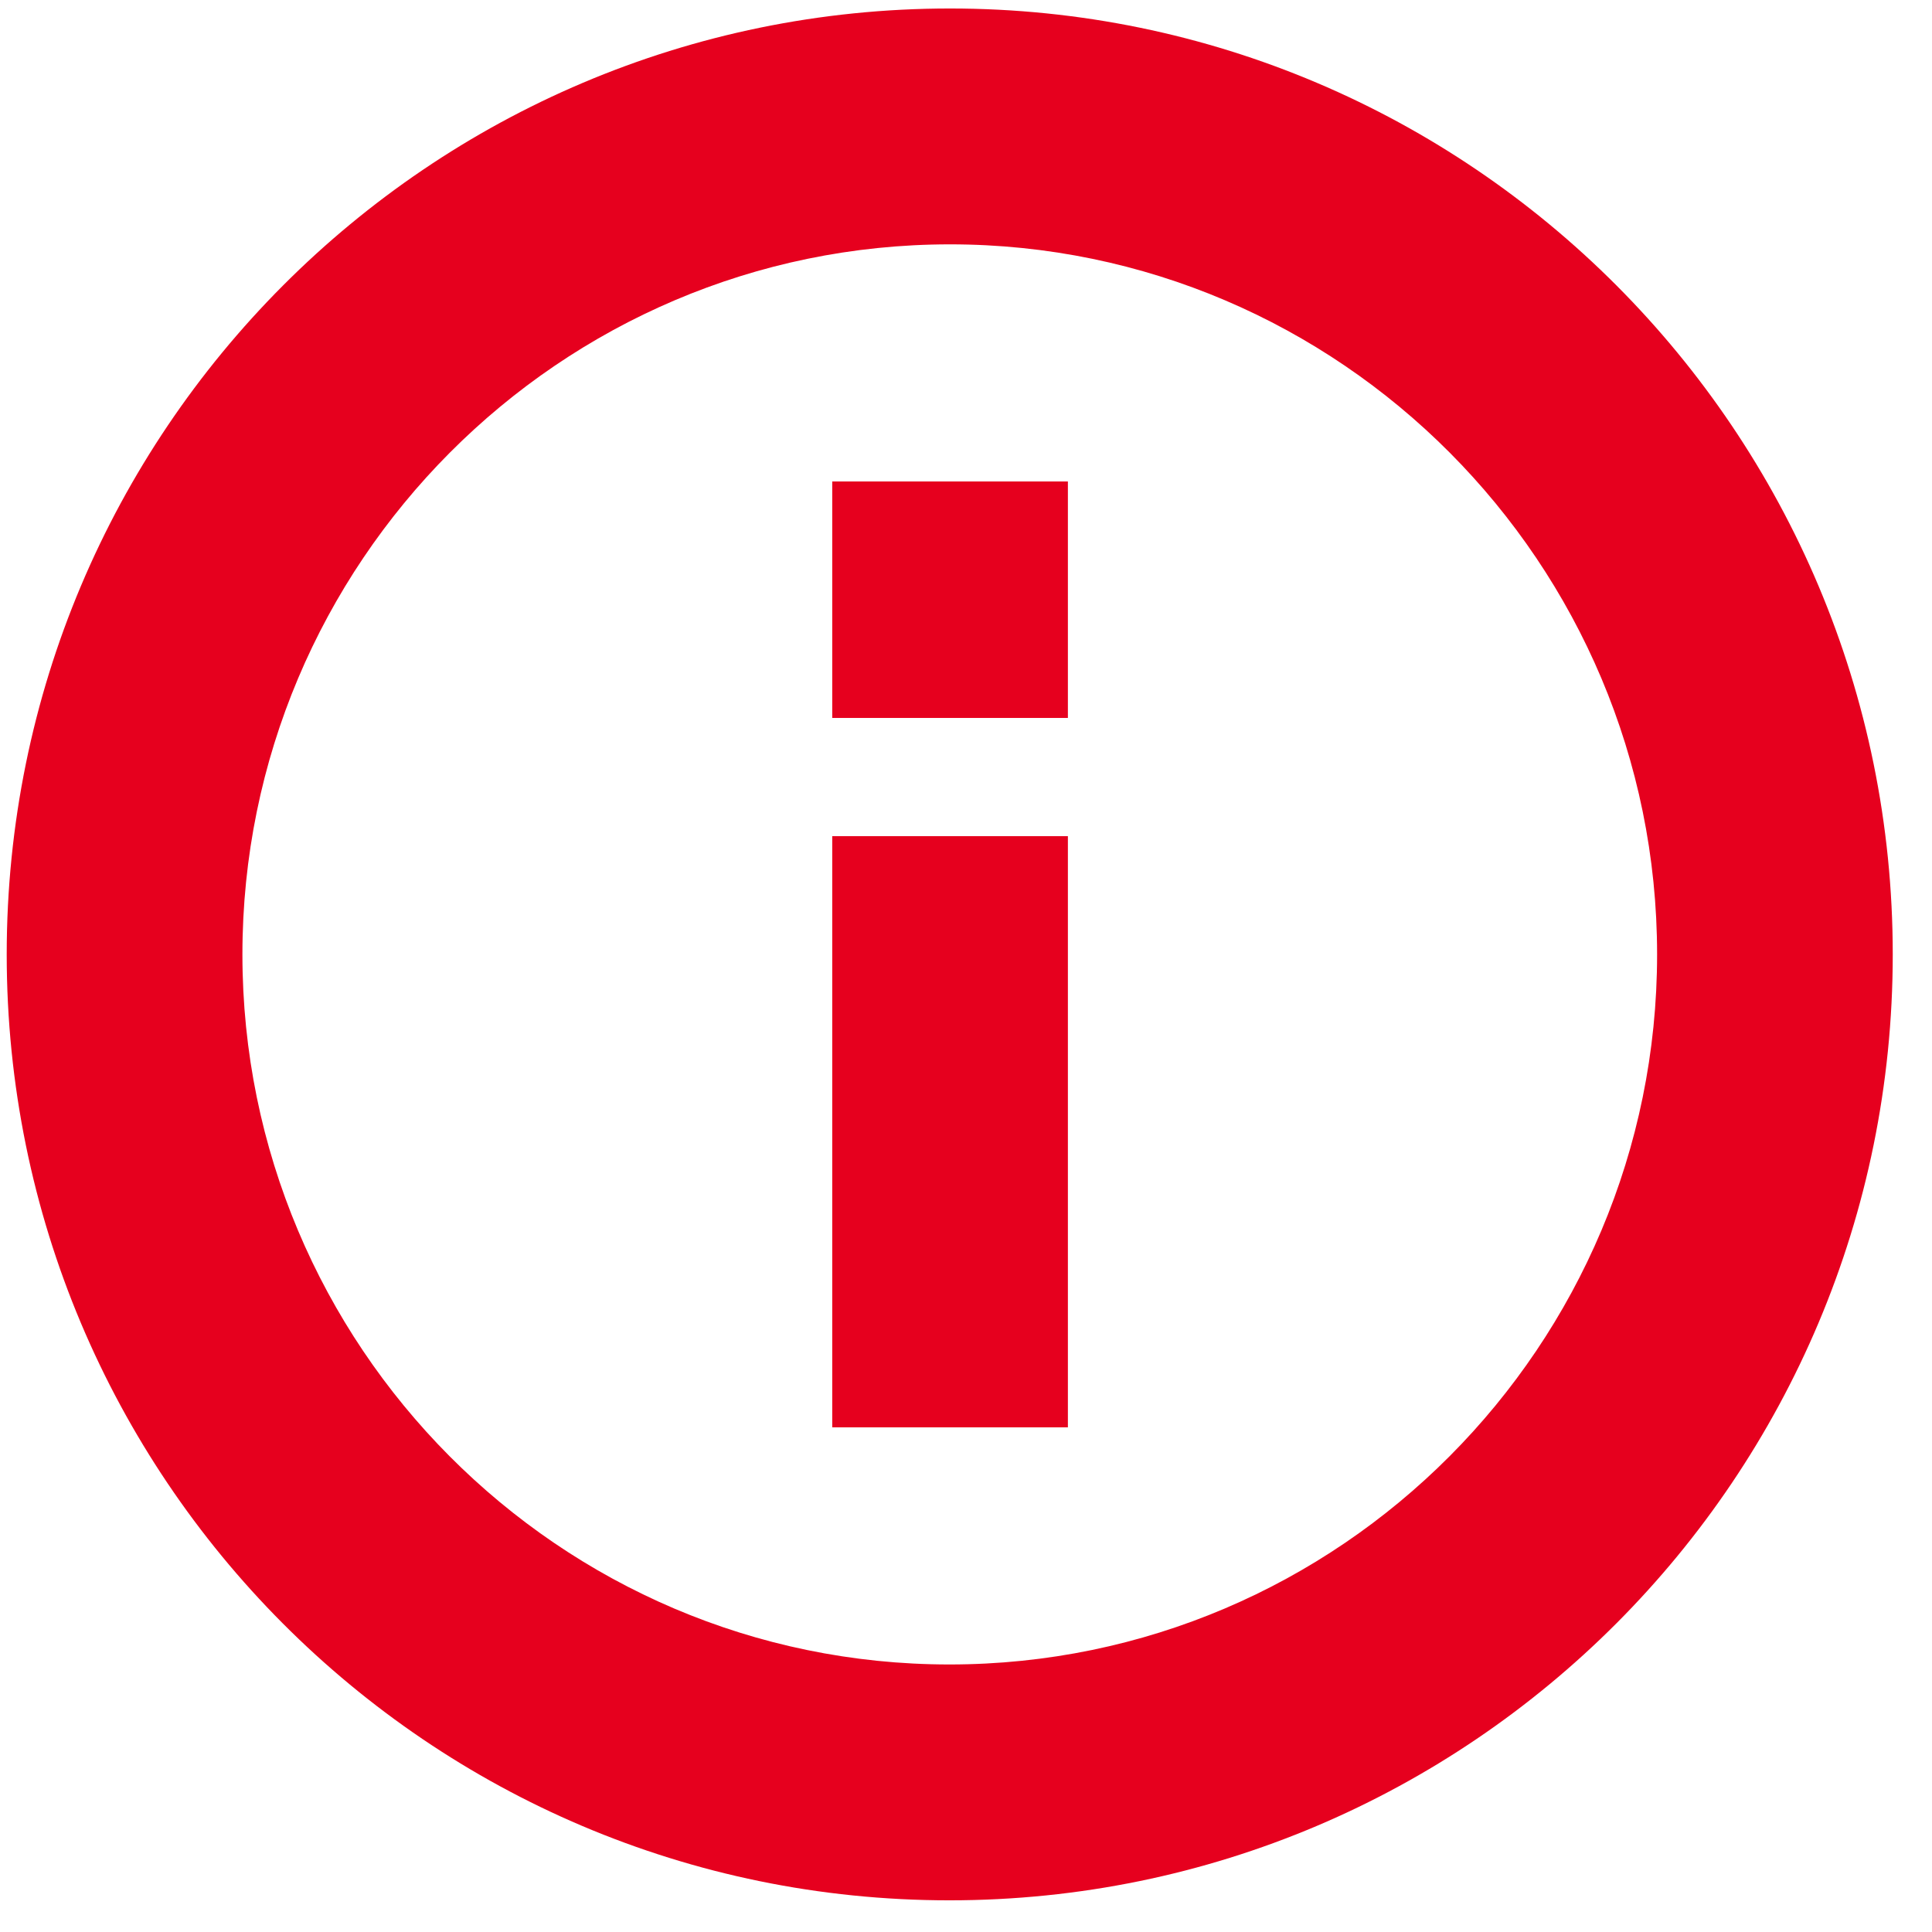
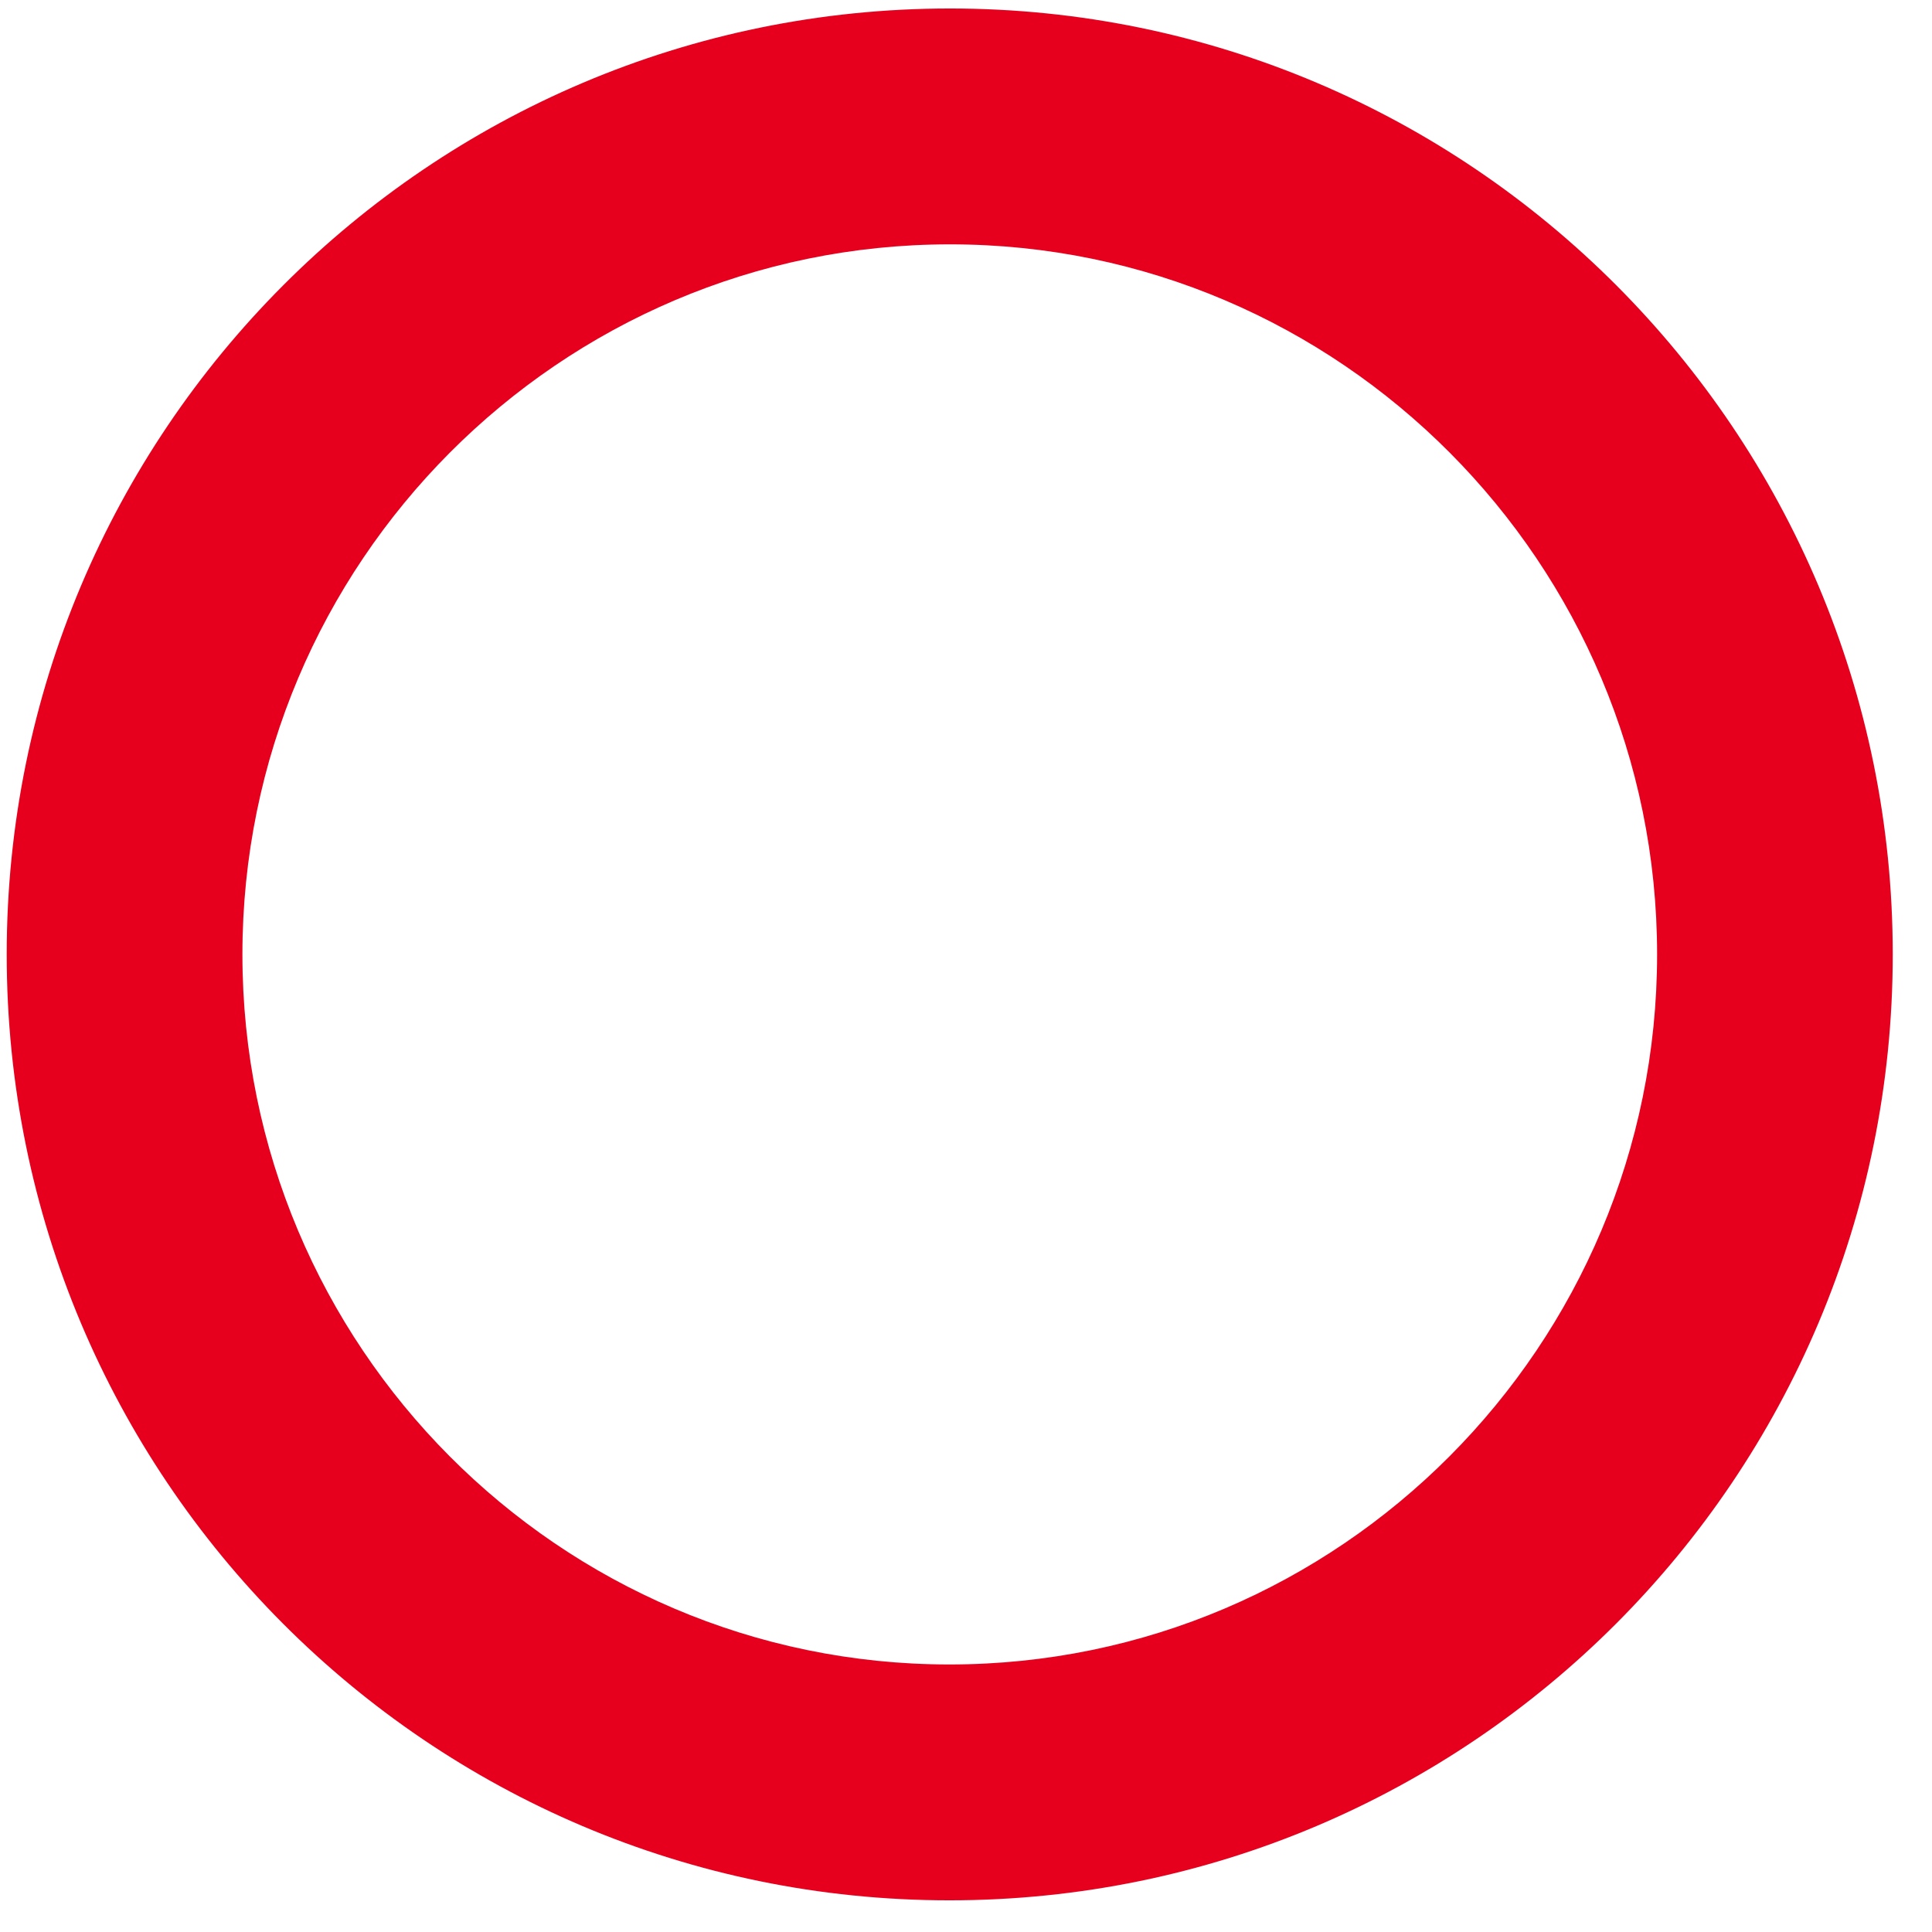
<svg xmlns="http://www.w3.org/2000/svg" width="38px" height="38px" viewBox="0 0 38 38" version="1.1">
  <title>Information Copy</title>
  <desc>Created with Sketch.</desc>
  <g id="Page-1" stroke="none" stroke-width="1" fill="none" fill-rule="evenodd">
    <g id="V04_HEL_LP-Stoerer" transform="translate(-139, -807)" fill="#E6001E" fill-rule="nonzero">
      <g id="Information-Copy" transform="translate(136, 804)">
        <g id="Linear" transform="translate(1.32, 0)">
          <g id="Info" transform="translate(1.726, 3.093)">
            <g id="Group">
              <path d="M18.64,4.713 C26.309,4.713 32.547,10.985 32.547,18.679 C32.547,26.373 26.309,32.645 18.628,32.645 C10.948,32.645 4.722,26.373 4.722,18.679 C4.722,10.985 10.96,4.713 18.64,4.713 M18.64,0.074 C8.396,0.074 0.086,8.399 0.086,18.679 C0.086,28.959 8.383,37.284 18.628,37.284 C28.873,37.284 37.182,28.959 37.182,18.679 C37.182,8.399 28.873,0.074 18.64,0.074 L18.64,0.074 Z" id="Shape" />
-               <rect id="Rectangle" x="16.323" y="16.353" width="4.635" height="11.628" />
-               <rect id="Rectangle" x="16.323" y="9.377" width="4.635" height="4.651" />
            </g>
          </g>
        </g>
      </g>
    </g>
  </g>
</svg>